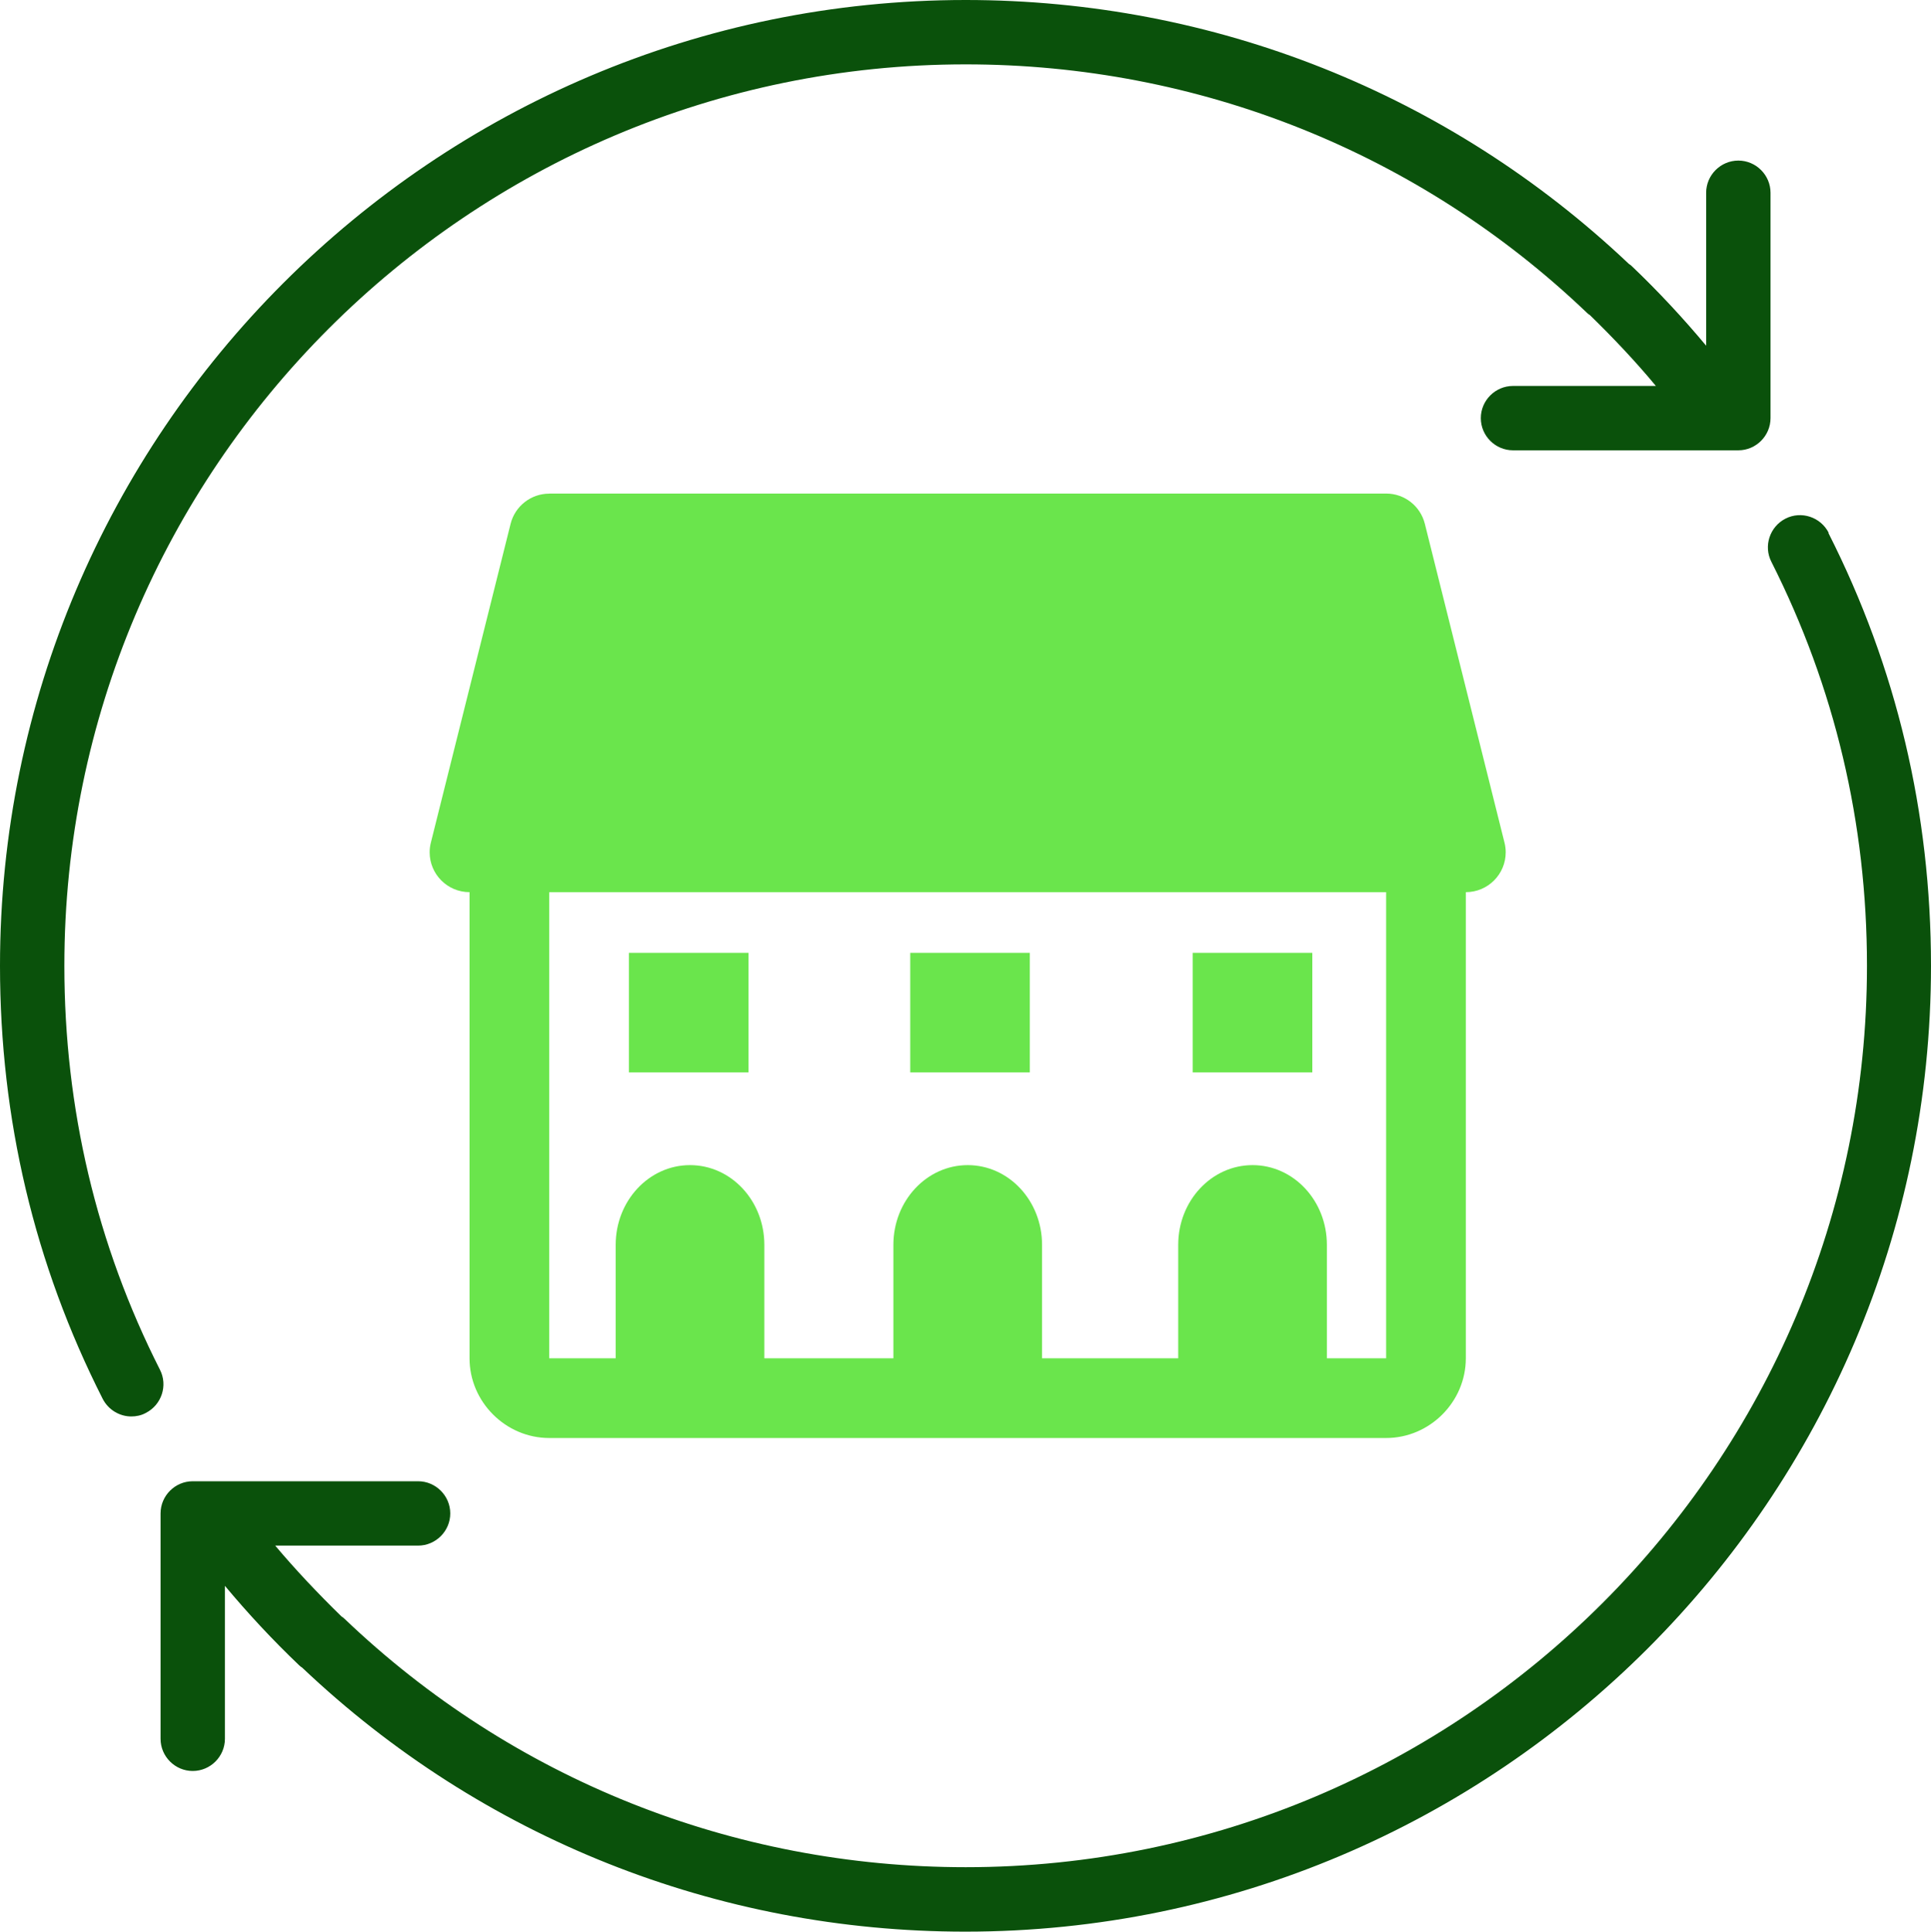
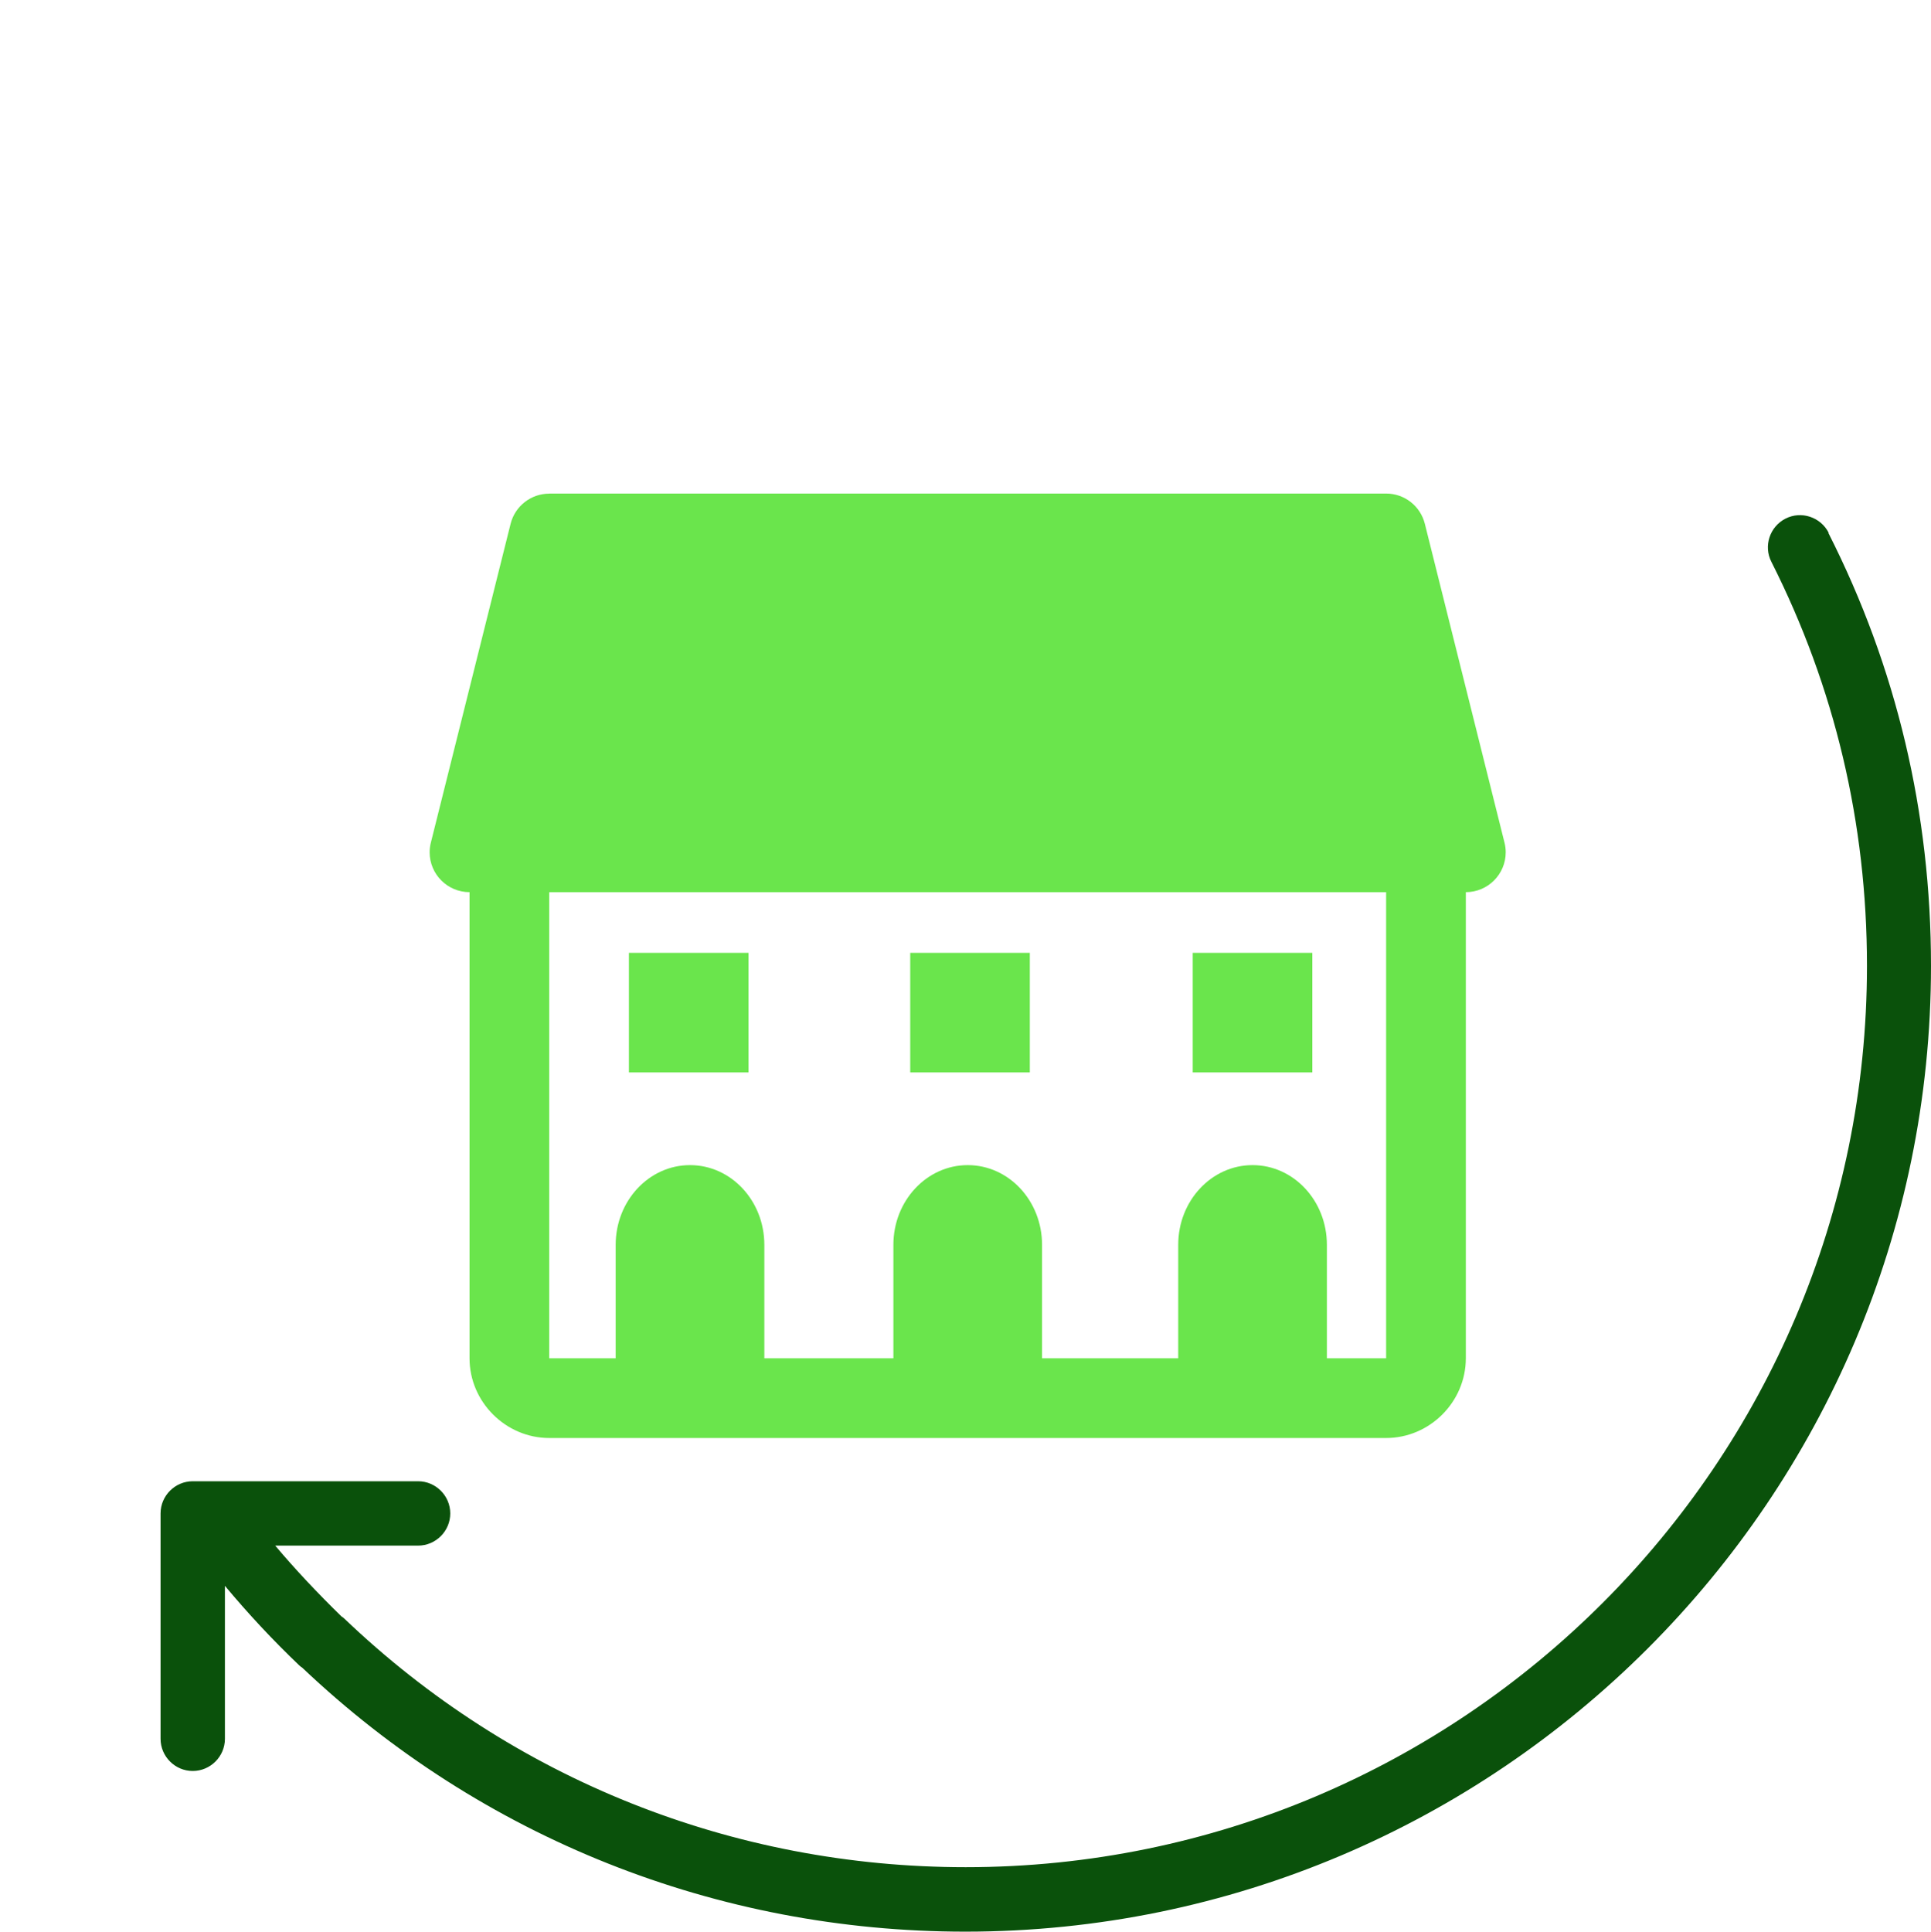
<svg xmlns="http://www.w3.org/2000/svg" id="uuid-b928ac91-83d1-40fa-aa28-8a9b59e06c11" width="230.43" height="230.48" viewBox="0 0 230.43 230.48">
  <defs>
    <style>.uuid-e5cdbedb-96e4-4dff-a5d4-ae6f47c2ece1{fill:#0a510b;}.uuid-6ec217bb-f51e-46cc-8207-110d141e3d11{fill:#6ae54c;}</style>
  </defs>
-   <path class="uuid-e5cdbedb-96e4-4dff-a5d4-ae6f47c2ece1" d="M19.09,163.44c-7.57-14.94-11.41-31.19-11.41-48.21C7.68,55.93,55.93,7.68,115.24,7.68c27.77,0,54.12,10.52,74.14,29.65.12.12.23.19.35.27,2.8,2.73,5.45,5.53,7.87,8.45h-17.05c-2.11,0-3.84,1.73-3.84,3.84s1.73,3.84,3.84,3.84h26.89c2.11,0,3.84-1.73,3.84-3.84v-26.89c0-2.11-1.73-3.84-3.84-3.84s-3.84,1.73-3.84,3.84v18.25c-2.73-3.27-5.68-6.45-8.87-9.49-.12-.12-.23-.19-.35-.27C172.93,11.18,144.85,0,115.24,0,51.7,0,0,51.7,0,115.24c0,18.25,4.11,35.61,12.25,51.66.69,1.34,2.04,2.11,3.42,2.11.58,0,1.19-.12,1.73-.42,1.88-.96,2.65-3.27,1.69-5.15Z" />
  <path class="uuid-e5cdbedb-96e4-4dff-a5d4-ae6f47c2ece1" d="M218.22,63.57c-.96-1.88-3.27-2.65-5.15-1.69-1.88.96-2.65,3.27-1.69,5.15,7.57,14.98,11.41,31.19,11.41,48.21,0,59.31-48.25,107.55-107.55,107.55-27.77,0-54.12-10.52-74.14-29.65-.12-.12-.23-.19-.35-.27-2.8-2.73-5.45-5.53-7.91-8.45h17.05c2.11,0,3.84-1.73,3.84-3.84s-1.73-3.84-3.84-3.84h-26.89c-2.11,0-3.84,1.73-3.84,3.84v26.89c0,2.11,1.73,3.84,3.84,3.84s3.84-1.73,3.84-3.84v-18.25c2.73,3.27,5.68,6.45,8.87,9.49.12.12.23.19.35.27,21.43,20.32,49.51,31.5,79.13,31.5,63.53,0,115.24-51.7,115.24-115.24,0-18.25-4.11-35.61-12.25-51.66h.04Z" />
-   <path class="uuid-6ec217bb-f51e-46cc-8207-110d141e3d11" d="M65.54,58.9c-2.18,0-4.08,1.49-4.61,3.6h0c-.02.07-.03.14-.05.2l-9.46,37.82c-.1.38-.15.78-.15,1.17,0,2.63,2.13,4.76,4.76,4.76v55.62c0,5.2,4.31,9.51,9.51,9.51h99.87c5.2,0,9.51-4.31,9.51-9.51v-55.62c2.63,0,4.76-2.13,4.76-4.76,0-.39-.05-.79-.15-1.17l-9.5-38.02h0c-.53-2.12-2.43-3.61-4.61-3.61h-99.87ZM113.1,162.07h-47.56v-55.62h99.87v55.62h-52.31ZM75.05,113.69v14.27h14.27v-14.27h-14.27ZM108.62,113.69v14.27h14.27v-14.27h-14.27ZM142.33,113.69v14.27h14.27v-14.27h-14.27ZM91.21,162.07v-13.54c0-5.26-3.97-9.51-8.87-9.51s-8.87,4.26-8.87,9.51v13.54M124.35,162.07v-13.54c0-5.26-3.97-9.51-8.87-9.51s-8.87,4.26-8.87,9.51v13.54M158.34,162.07v-13.54c0-5.26-3.97-9.51-8.87-9.51s-8.87,4.26-8.87,9.51v13.54" />
+   <path class="uuid-6ec217bb-f51e-46cc-8207-110d141e3d11" d="M65.54,58.9c-2.18,0-4.08,1.49-4.61,3.6c-.02.07-.03.14-.05.2l-9.46,37.82c-.1.38-.15.78-.15,1.17,0,2.63,2.13,4.76,4.76,4.76v55.62c0,5.2,4.31,9.51,9.51,9.51h99.87c5.2,0,9.51-4.31,9.51-9.51v-55.62c2.63,0,4.76-2.13,4.76-4.76,0-.39-.05-.79-.15-1.17l-9.5-38.02h0c-.53-2.12-2.43-3.61-4.61-3.61h-99.87ZM113.1,162.07h-47.56v-55.62h99.87v55.62h-52.31ZM75.05,113.69v14.27h14.27v-14.27h-14.27ZM108.62,113.69v14.27h14.27v-14.27h-14.27ZM142.33,113.69v14.27h14.27v-14.27h-14.27ZM91.21,162.07v-13.54c0-5.26-3.97-9.51-8.87-9.51s-8.87,4.26-8.87,9.51v13.54M124.35,162.07v-13.54c0-5.26-3.97-9.51-8.87-9.51s-8.87,4.26-8.87,9.51v13.54M158.34,162.07v-13.54c0-5.26-3.97-9.51-8.87-9.51s-8.87,4.26-8.87,9.51v13.54" />
</svg>